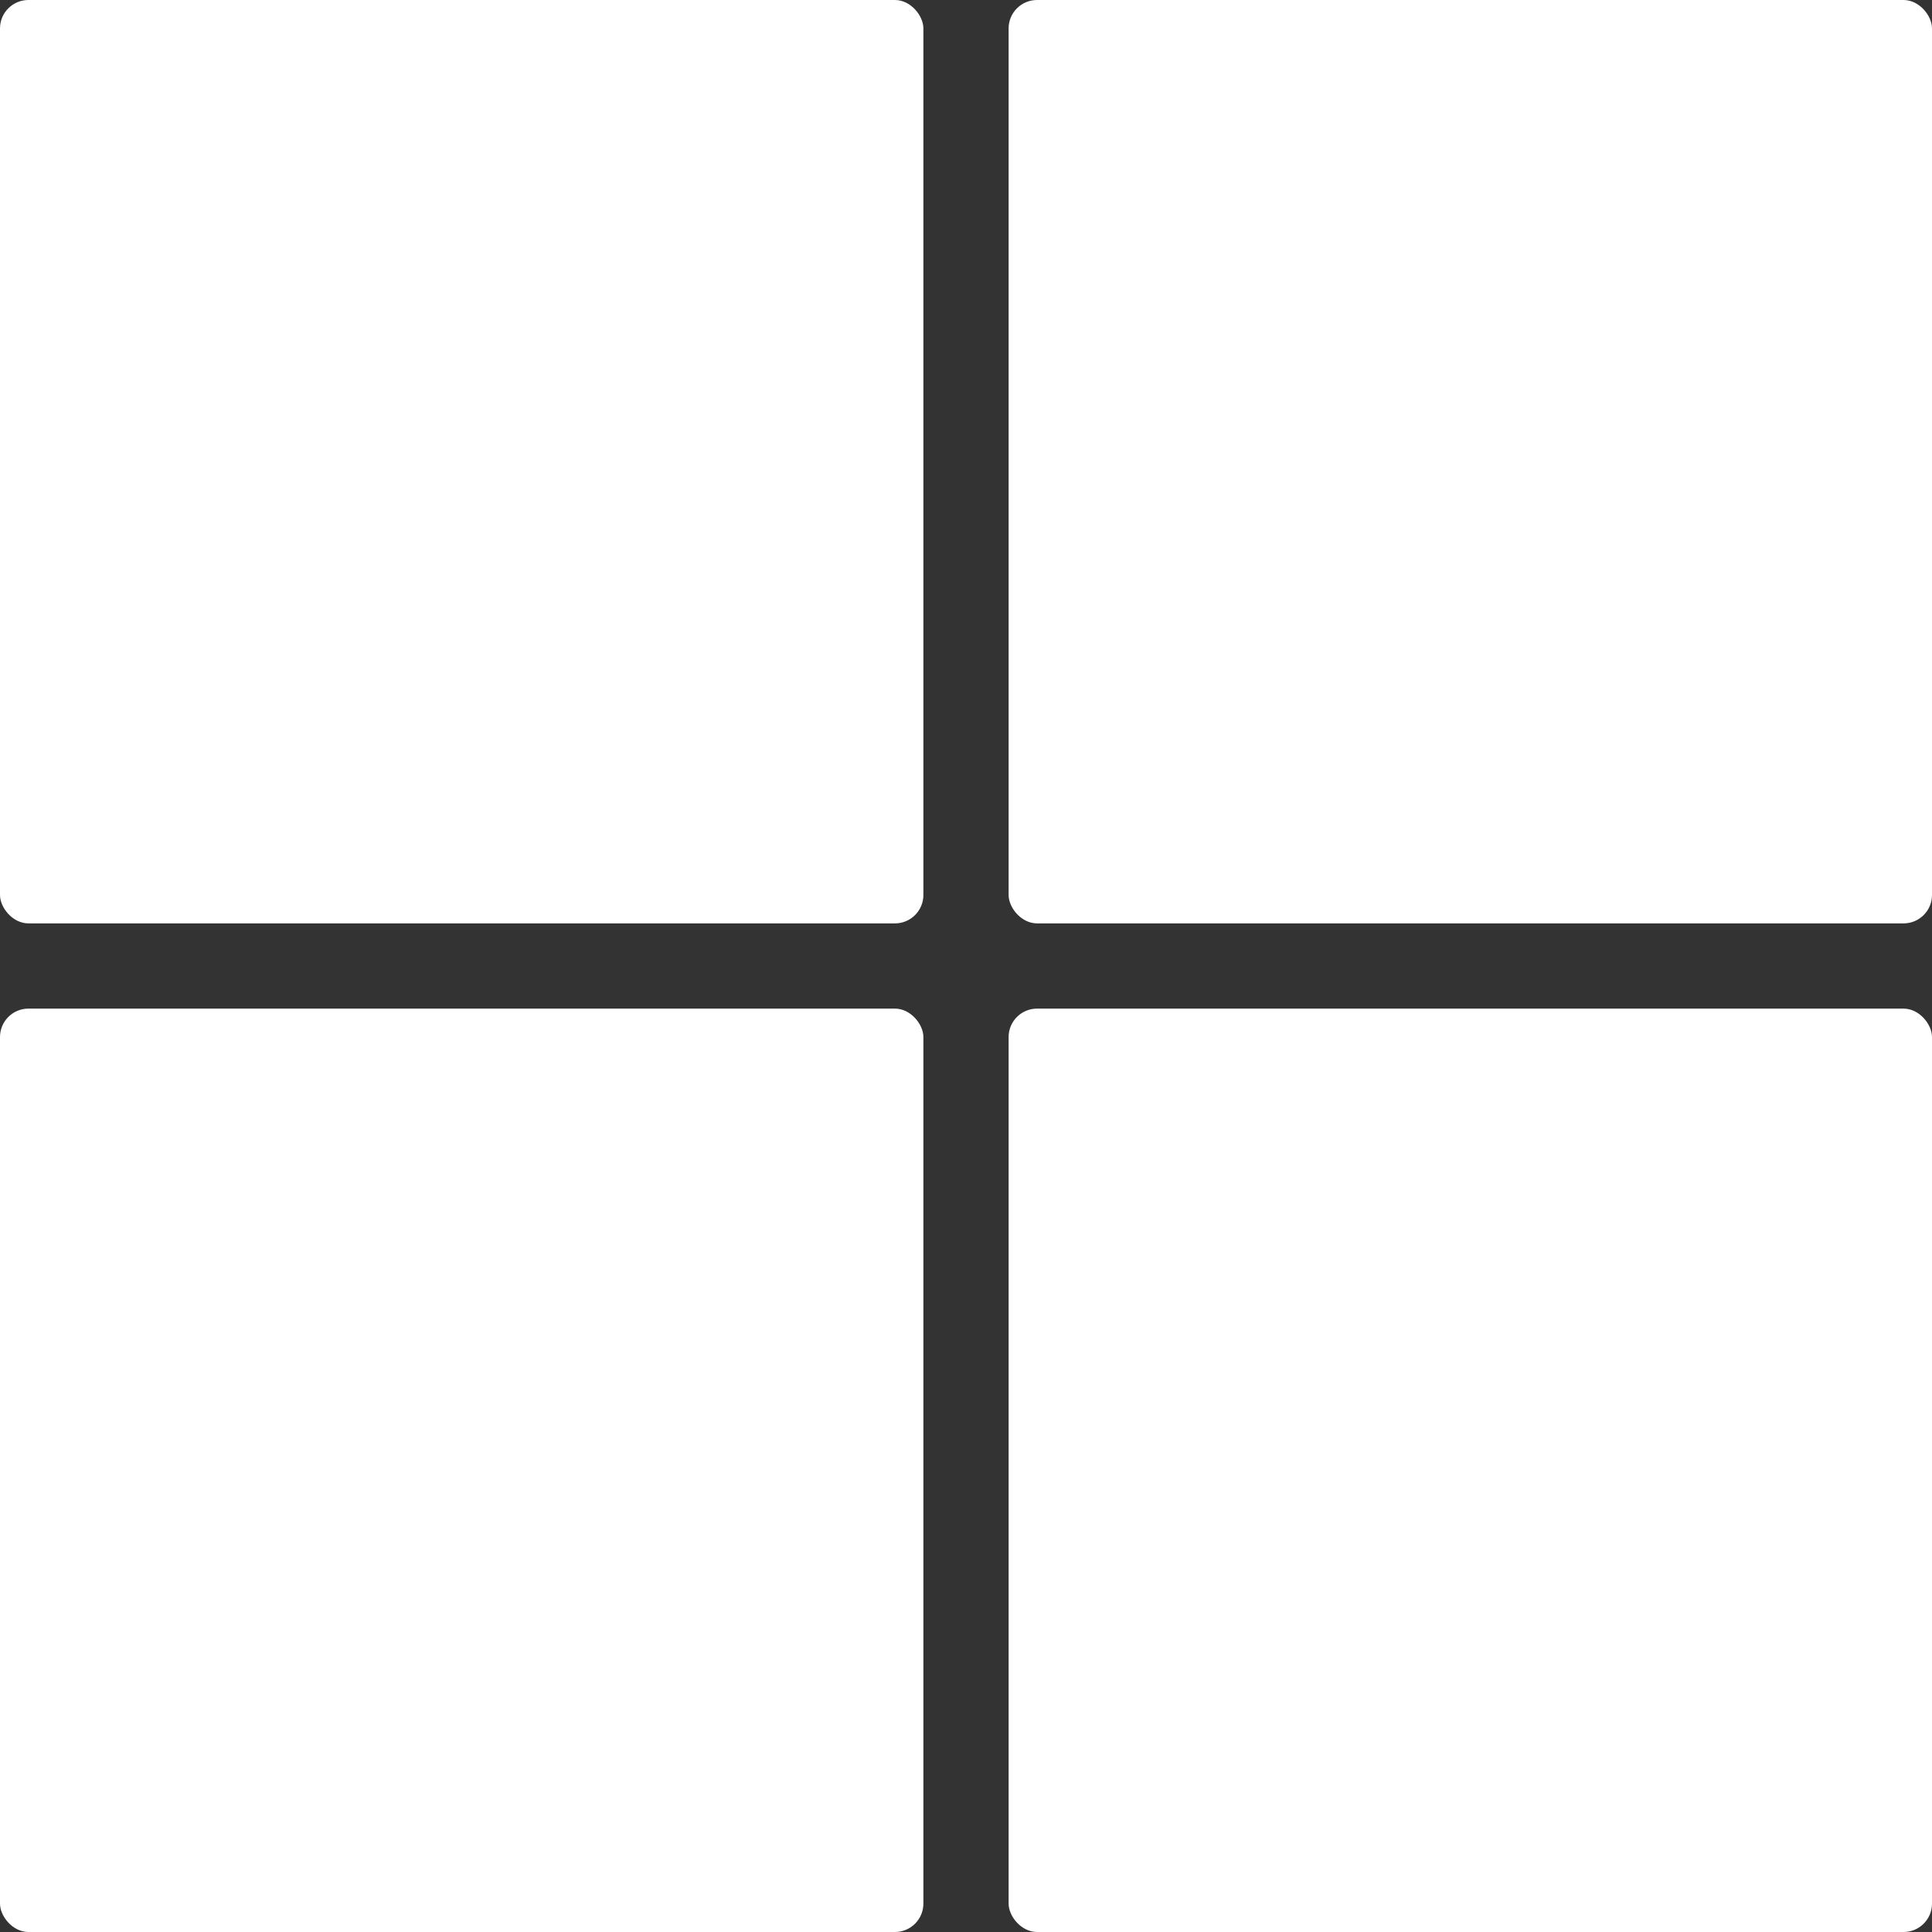
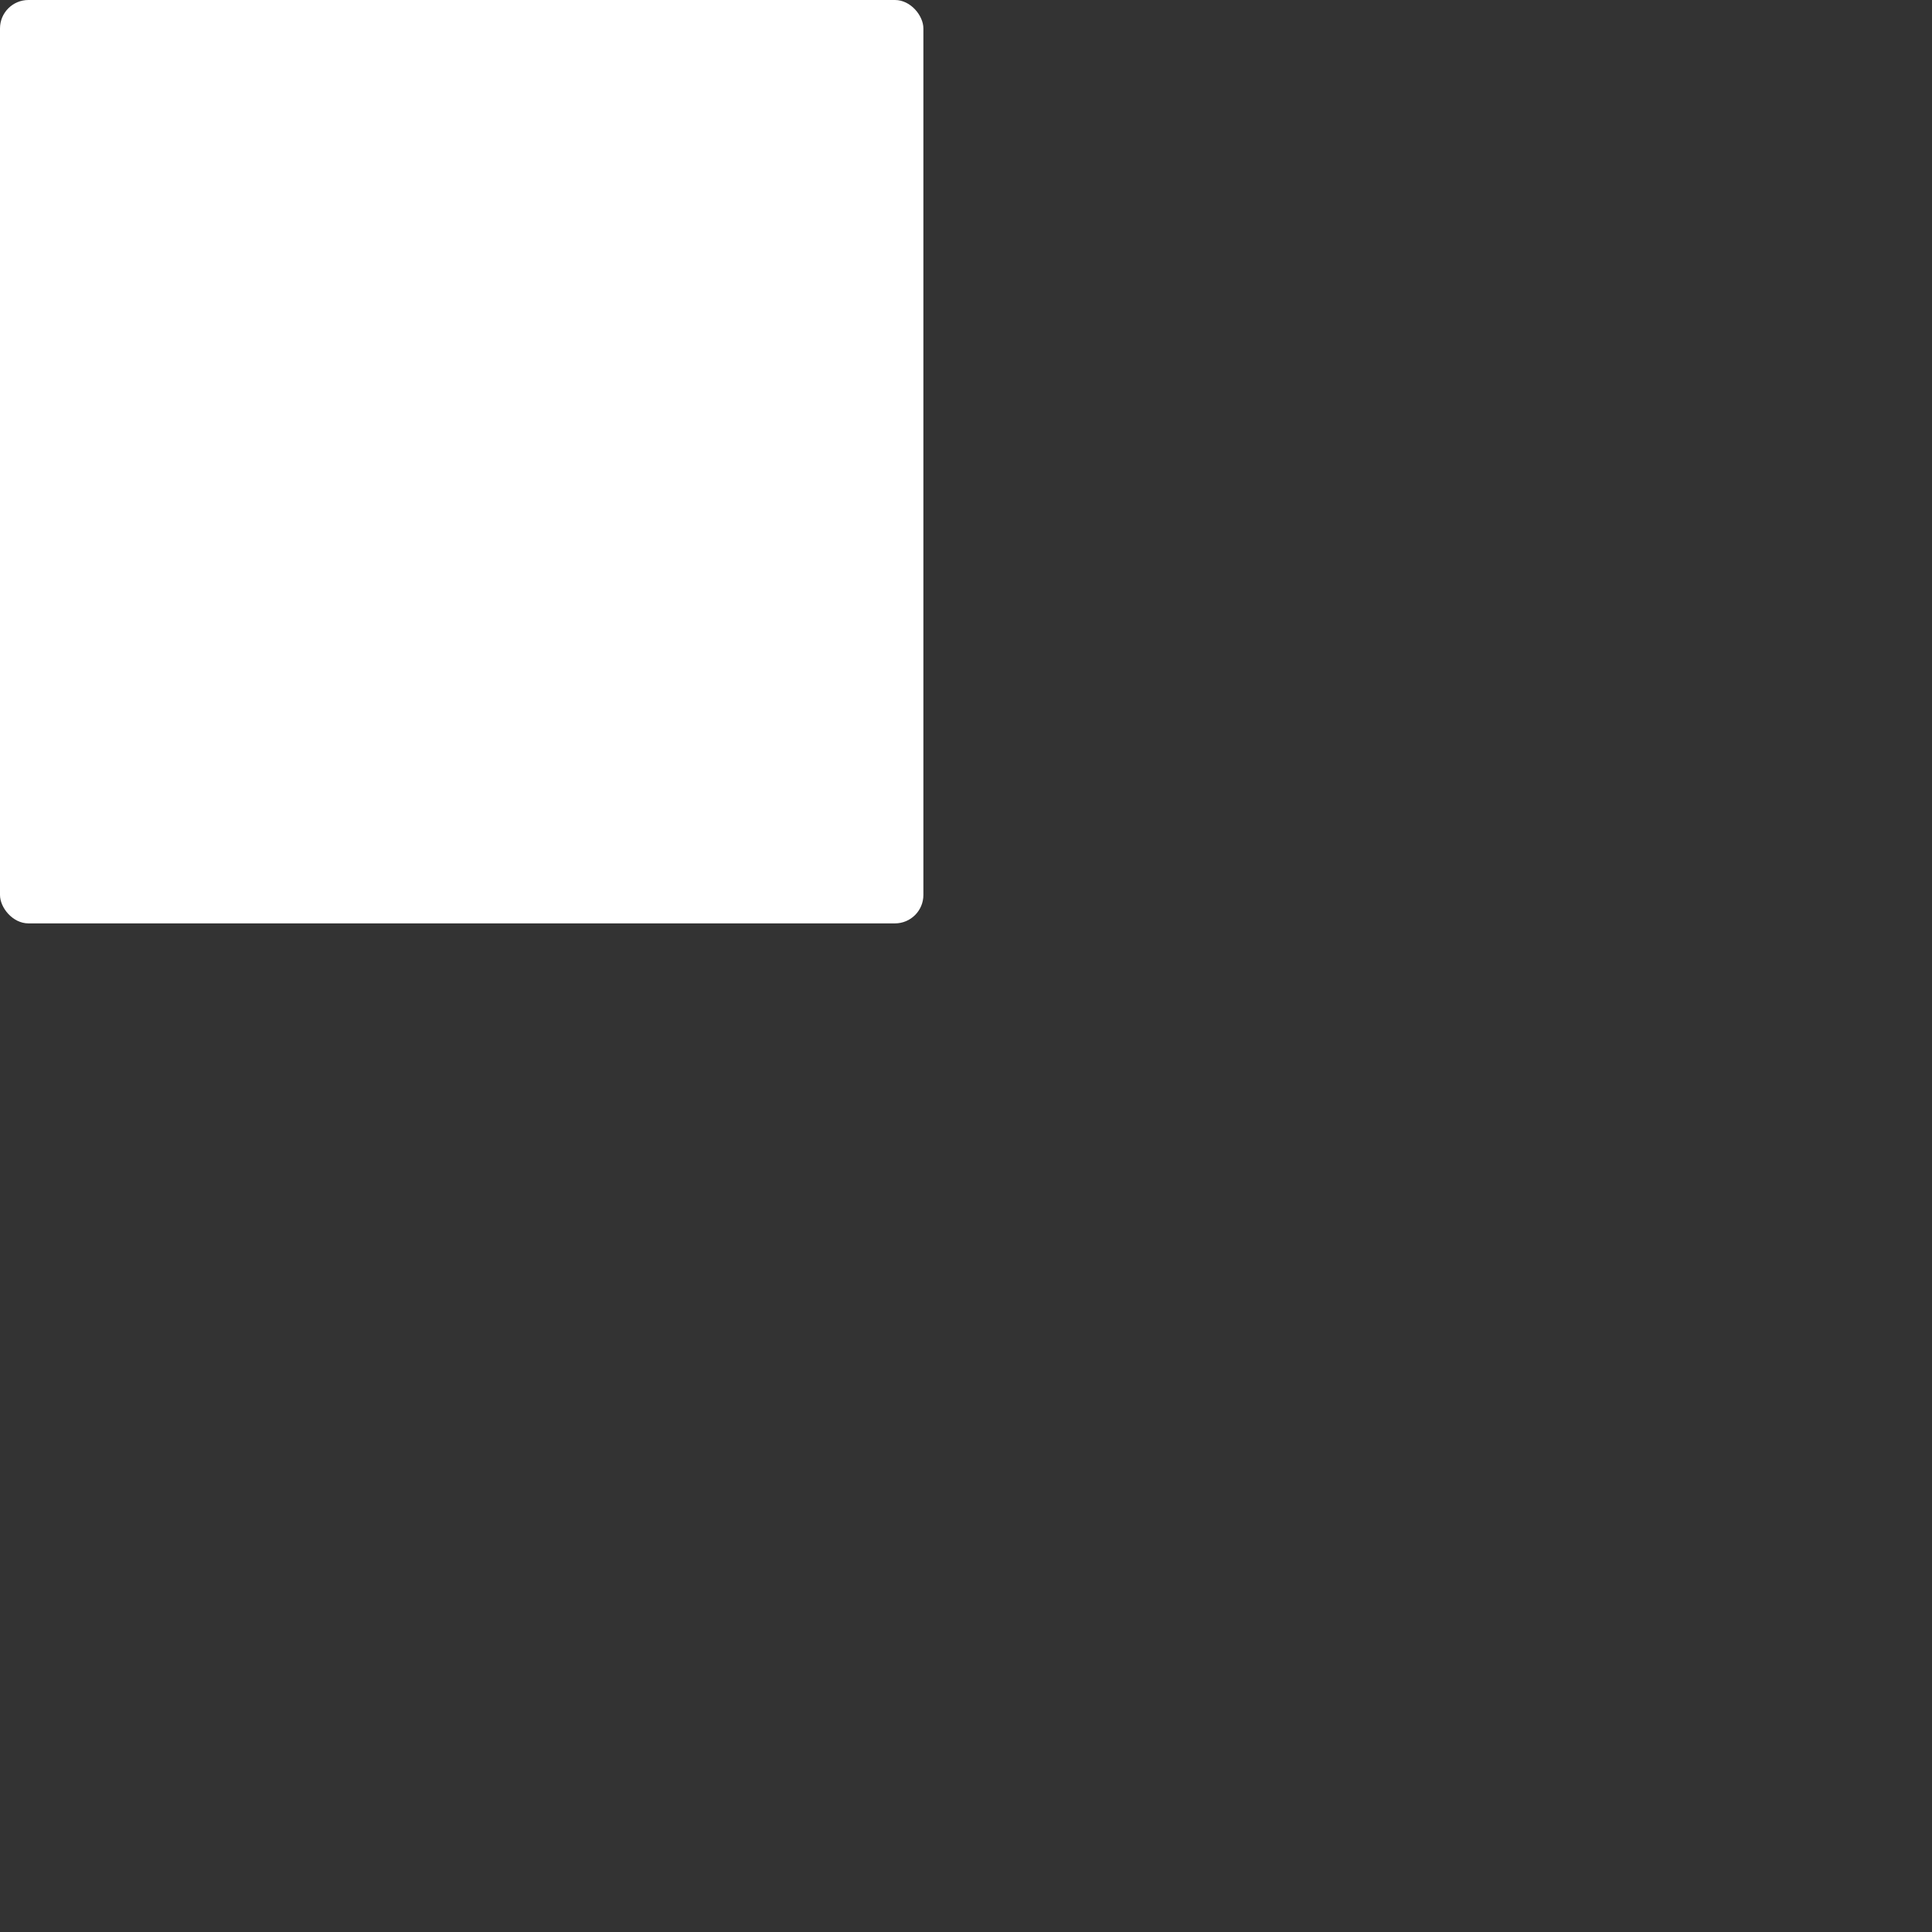
<svg xmlns="http://www.w3.org/2000/svg" width="680" height="680" viewBox="0 0 680 680" fill="none">
  <rect x="0" y="0" width="680" height="680" fill="#333333" stroke="none" />
  <rect width="325" height="325" rx="10" fill="white" />
-   <rect x="355" width="325" height="325" rx="10" fill="white" />
-   <rect x="355" y="355" width="325" height="325" rx="10" fill="white" />
-   <rect y="355" width="325" height="325" rx="10" fill="white" />
</svg>